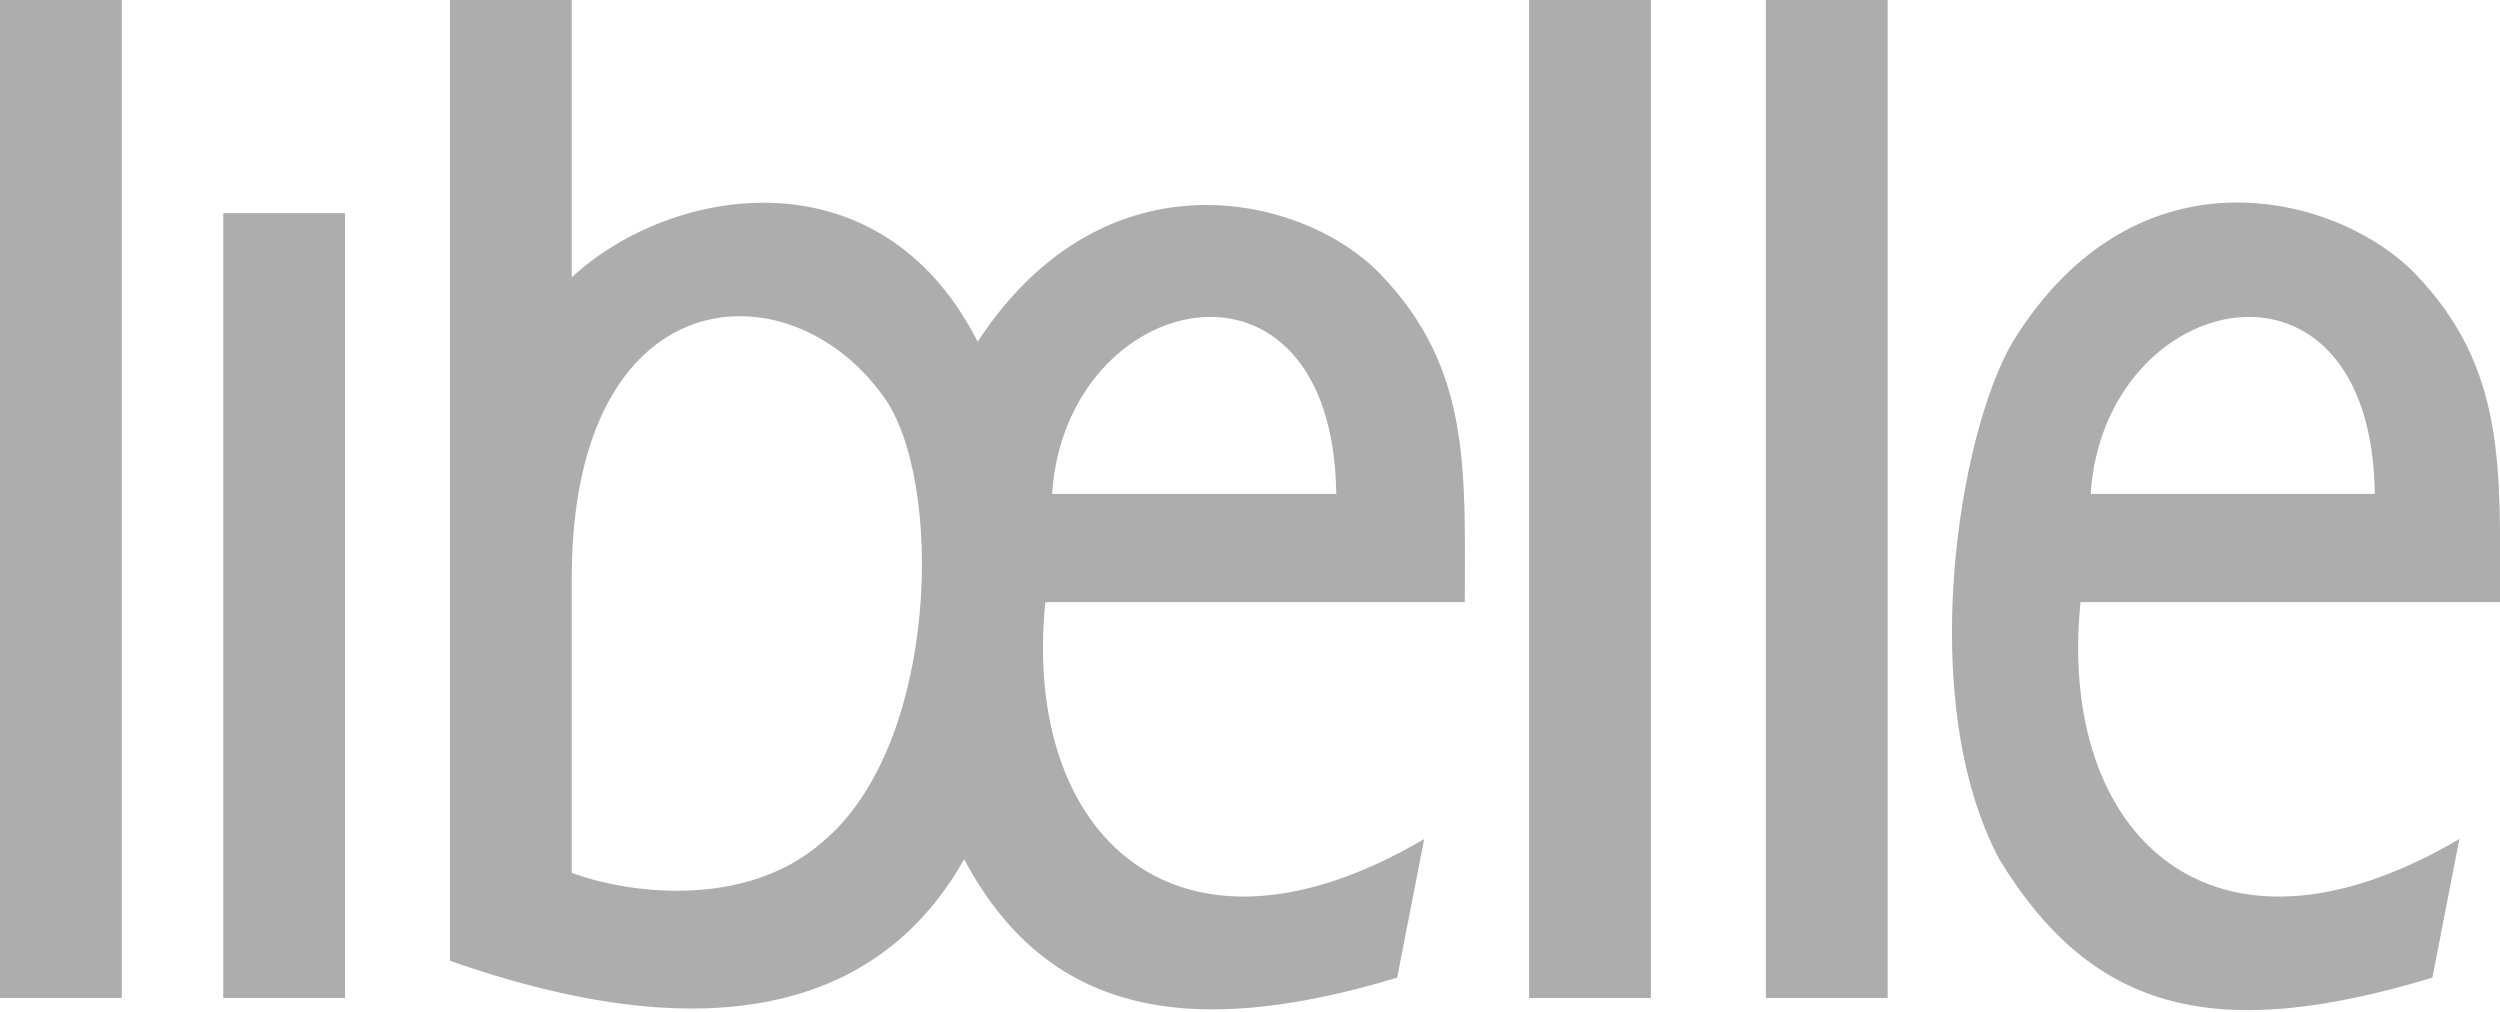
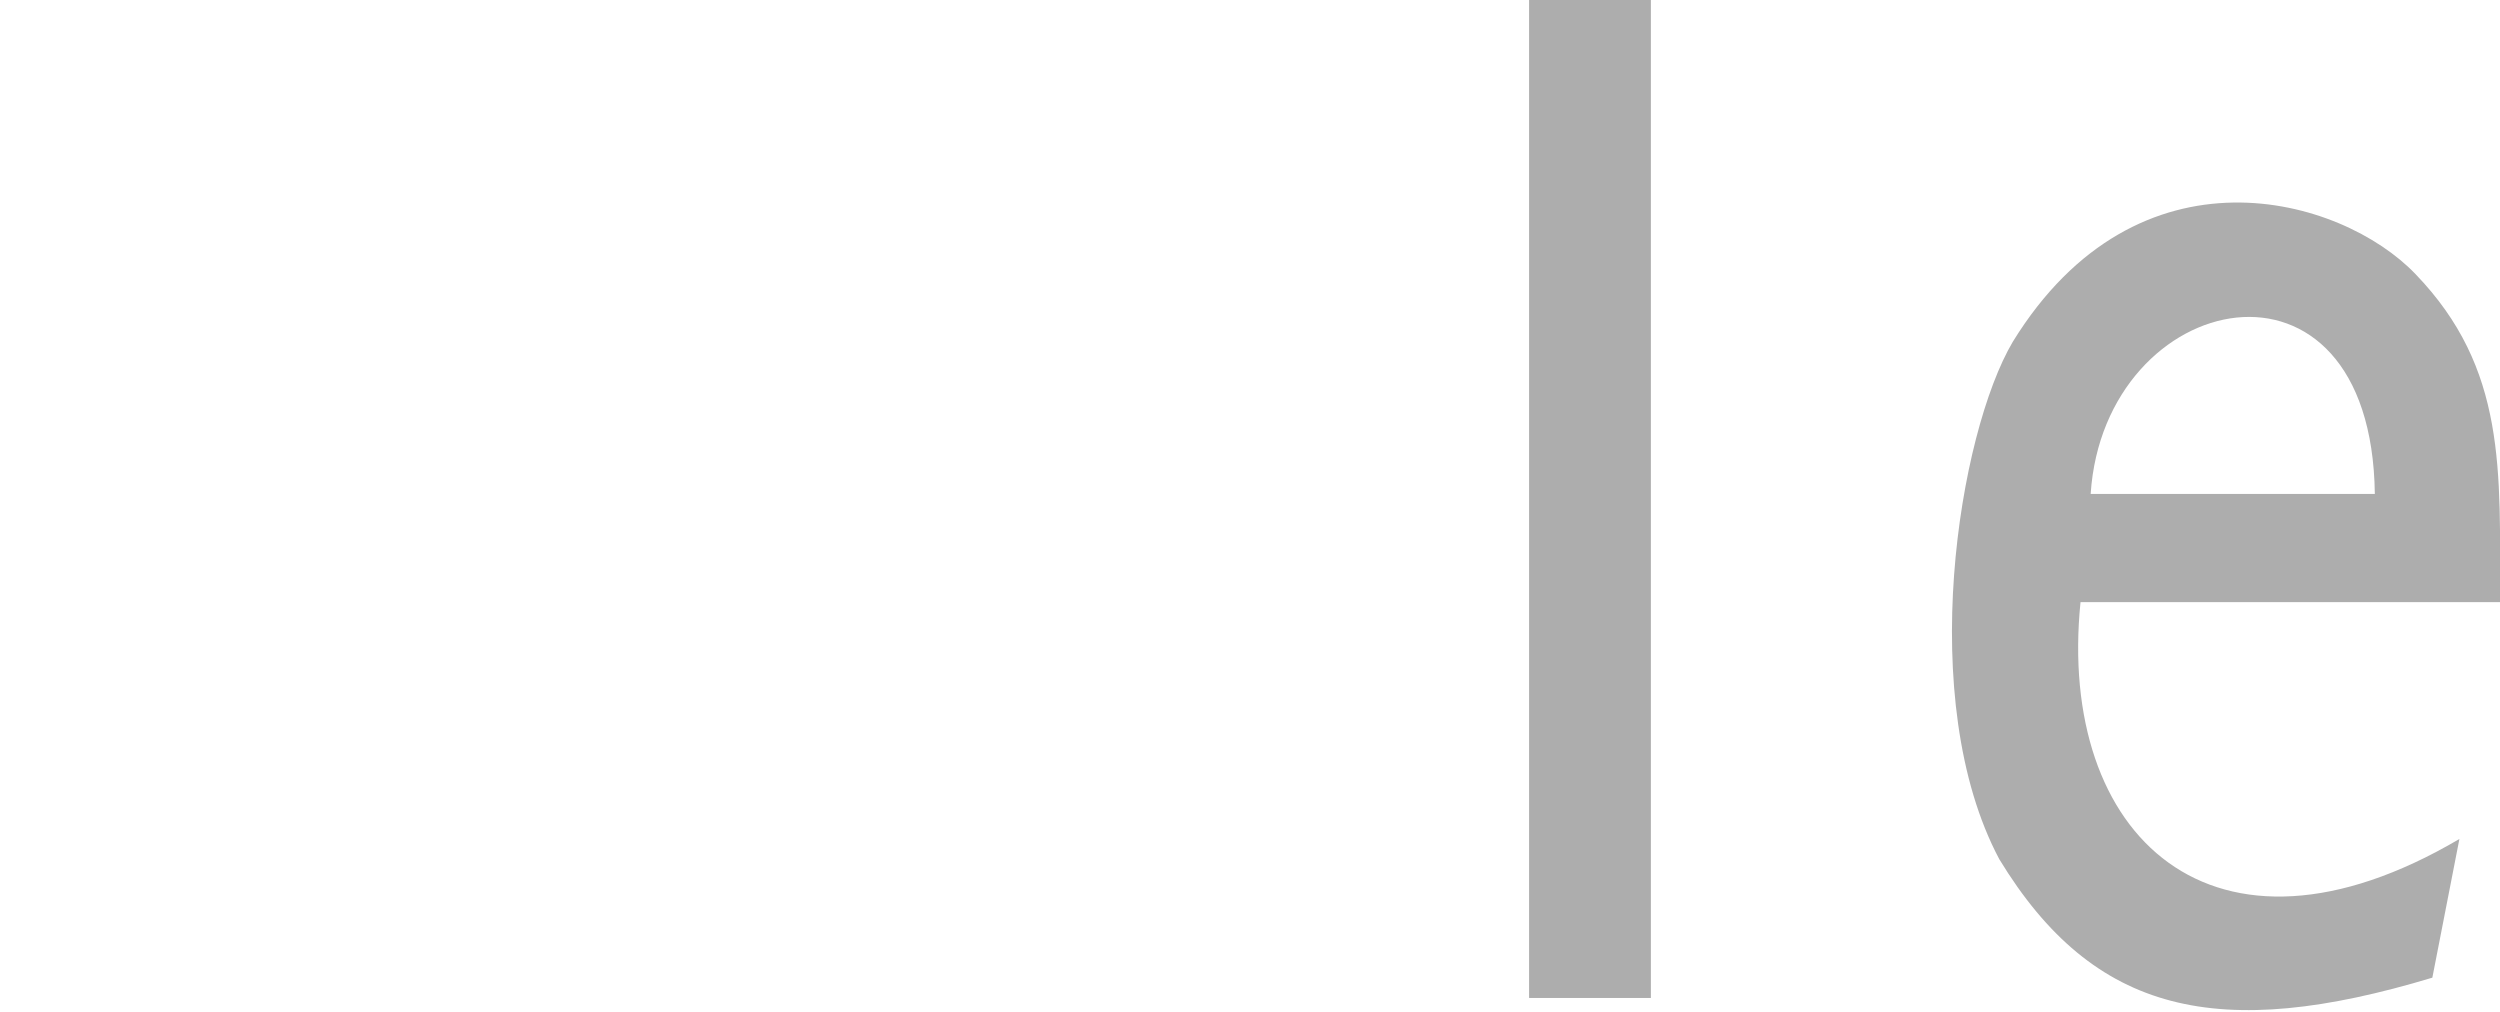
<svg xmlns="http://www.w3.org/2000/svg" xml:space="preserve" style="enable-background:new 0 0 73.9 29.9;" viewBox="0 0 73.9 29.9" y="0px" x="0px" id="Ebene_1" version="1.1">
  <style type="text/css">
	.st0{fill-rule:evenodd;clip-rule:evenodd;fill:#ADADAD;}
</style>
  <g>
-     <polygon points="6.6,6.3 10.2,6.3 10.2,29.5 6.6,29.5 6.6,6.3" class="st0" />
-     <polygon points="0,3.3 0,29.5 3.6,29.5 3.6,0 0,0 0,3.3" class="st0" />
-     <path d="M13.3,28.4V3.3V0h3.6v8.2c2.9-2.7,9.1-3.8,12,1.9c3.8-5.8,9.7-4.3,11.9-2c2.7,2.8,2.5,5.8,2.5,9.7H30.9   c-0.7,6.9,3.9,11.3,11.2,7l-0.8,4.1c-6.3,1.9-10.4,1-12.8-3.5C26.7,28.6,22.7,31.7,13.3,28.4L13.3,28.4z M24.3,24.9   c3.5-2.9,3.6-10.8,1.8-13.2c-2.8-3.9-9.2-3.5-9.2,5.4v8.7C18.5,26.4,22,26.9,24.3,24.9L24.3,24.9z M31.1,14.6h8.4   C39.4,6.8,31.5,8.5,31.1,14.6L31.1,14.6z" class="st0" />
    <polygon points="45.2,3.3 45.2,29.5 48.8,29.5 48.8,0 45.2,0 45.2,3.3" class="st0" />
-     <polygon points="52.2,3.3 52.2,29.5 55.8,29.5 55.8,0 52.2,0 52.2,3.3" class="st0" />
    <path d="M59.5,10.1c3.7-6,9.7-4.3,11.9-2c2.7,2.8,2.5,5.8,2.5,9.7H61.5c-0.7,6.9,3.9,11.3,11.2,7l-0.8,4.1   c-6.3,1.9-10,1.1-12.8-3.5C56.6,20.7,57.9,12.8,59.5,10.1L59.5,10.1z M61.8,14.6h8.4C70.1,6.8,62.2,8.5,61.8,14.6L61.8,14.6z" class="st0" />
  </g>
</svg>